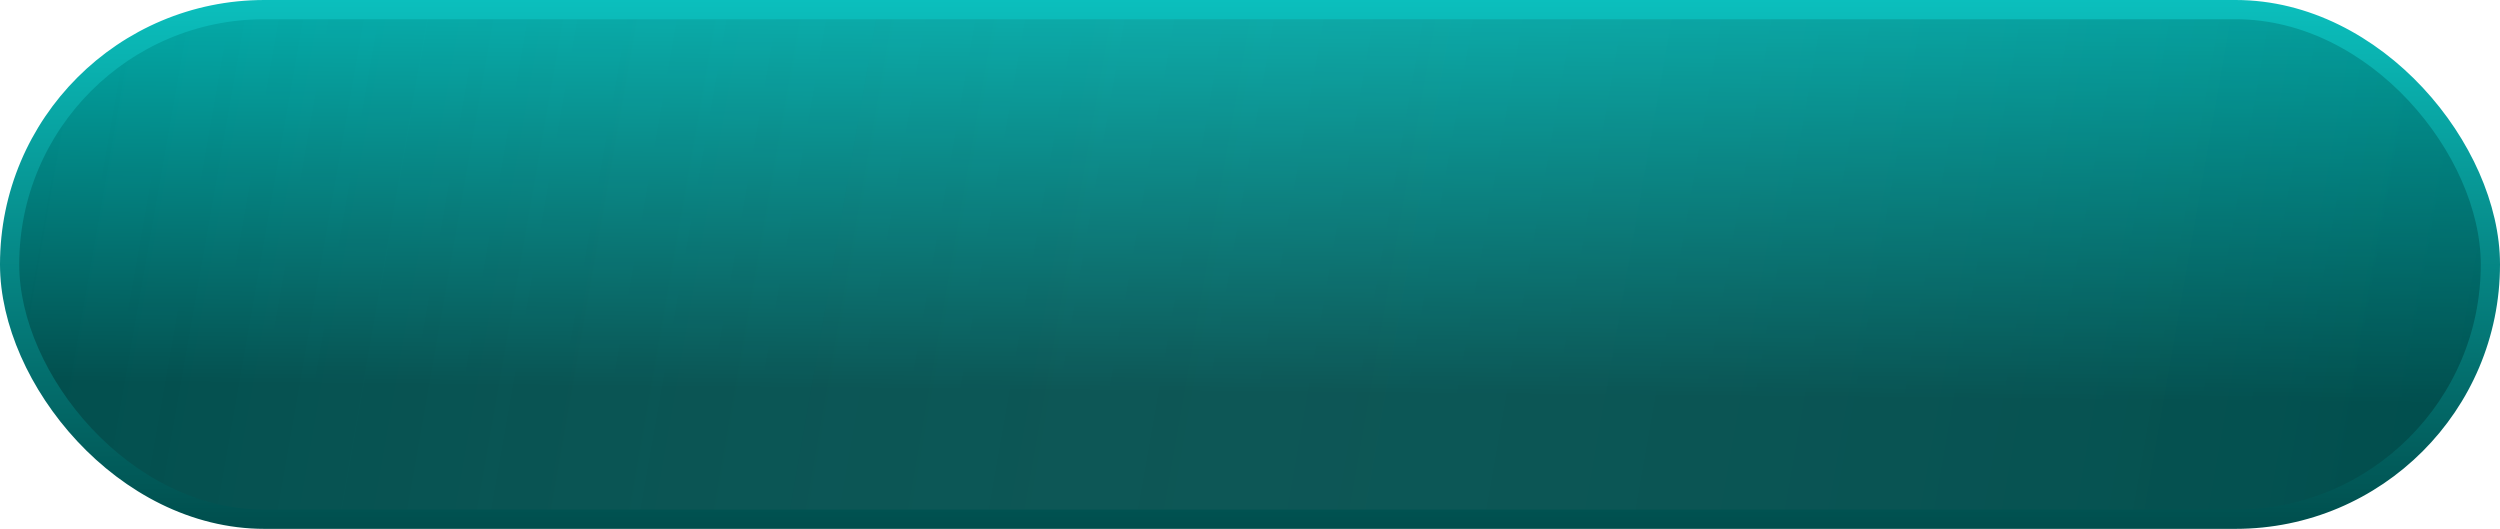
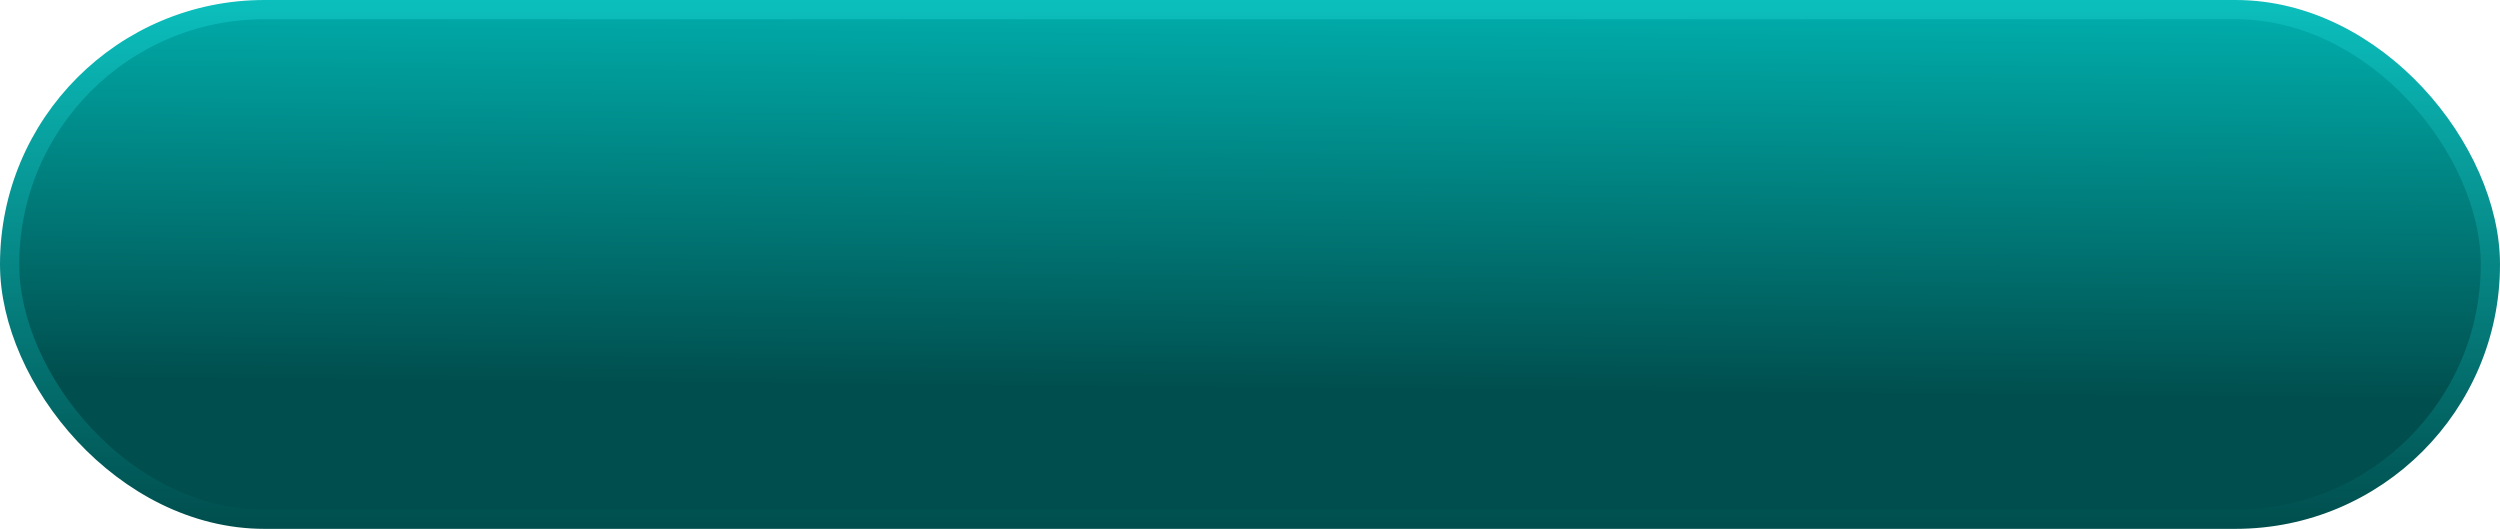
<svg xmlns="http://www.w3.org/2000/svg" width="260" height="55" viewBox="0 0 260 55" fill="none">
  <rect x="1" y="1" width="258" height="53" rx="26.5" fill="url(#paint0_linear_2051_12962)" />
-   <rect x="1" y="1" width="258" height="53" rx="26.5" fill="url(#paint1_linear_2051_12962)" fill-opacity="0.2" />
  <rect x="1" y="1" width="258" height="53" rx="26.5" stroke="url(#paint2_linear_2051_12962)" stroke-width="2" />
  <defs>
    <linearGradient id="paint0_linear_2051_12962" x1="141.5" y1="1.13842e-08" x2="141" y2="55" gradientUnits="userSpaceOnUse">
      <stop stop-color="#00AEAC" />
      <stop offset="0.745" stop-color="#004E4D" />
    </linearGradient>
    <linearGradient id="paint1_linear_2051_12962" x1="-1.54743e-07" y1="5" x2="256" y2="50" gradientUnits="userSpaceOnUse">
      <stop stop-color="white" stop-opacity="0" />
      <stop offset="1" stop-color="#004E4D" />
    </linearGradient>
    <linearGradient id="paint2_linear_2051_12962" x1="130" y1="1.63913e-06" x2="130" y2="55" gradientUnits="userSpaceOnUse">
      <stop stop-color="#0BBFBD" />
      <stop offset="1" stop-color="#004E4D" />
    </linearGradient>
  </defs>
</svg>